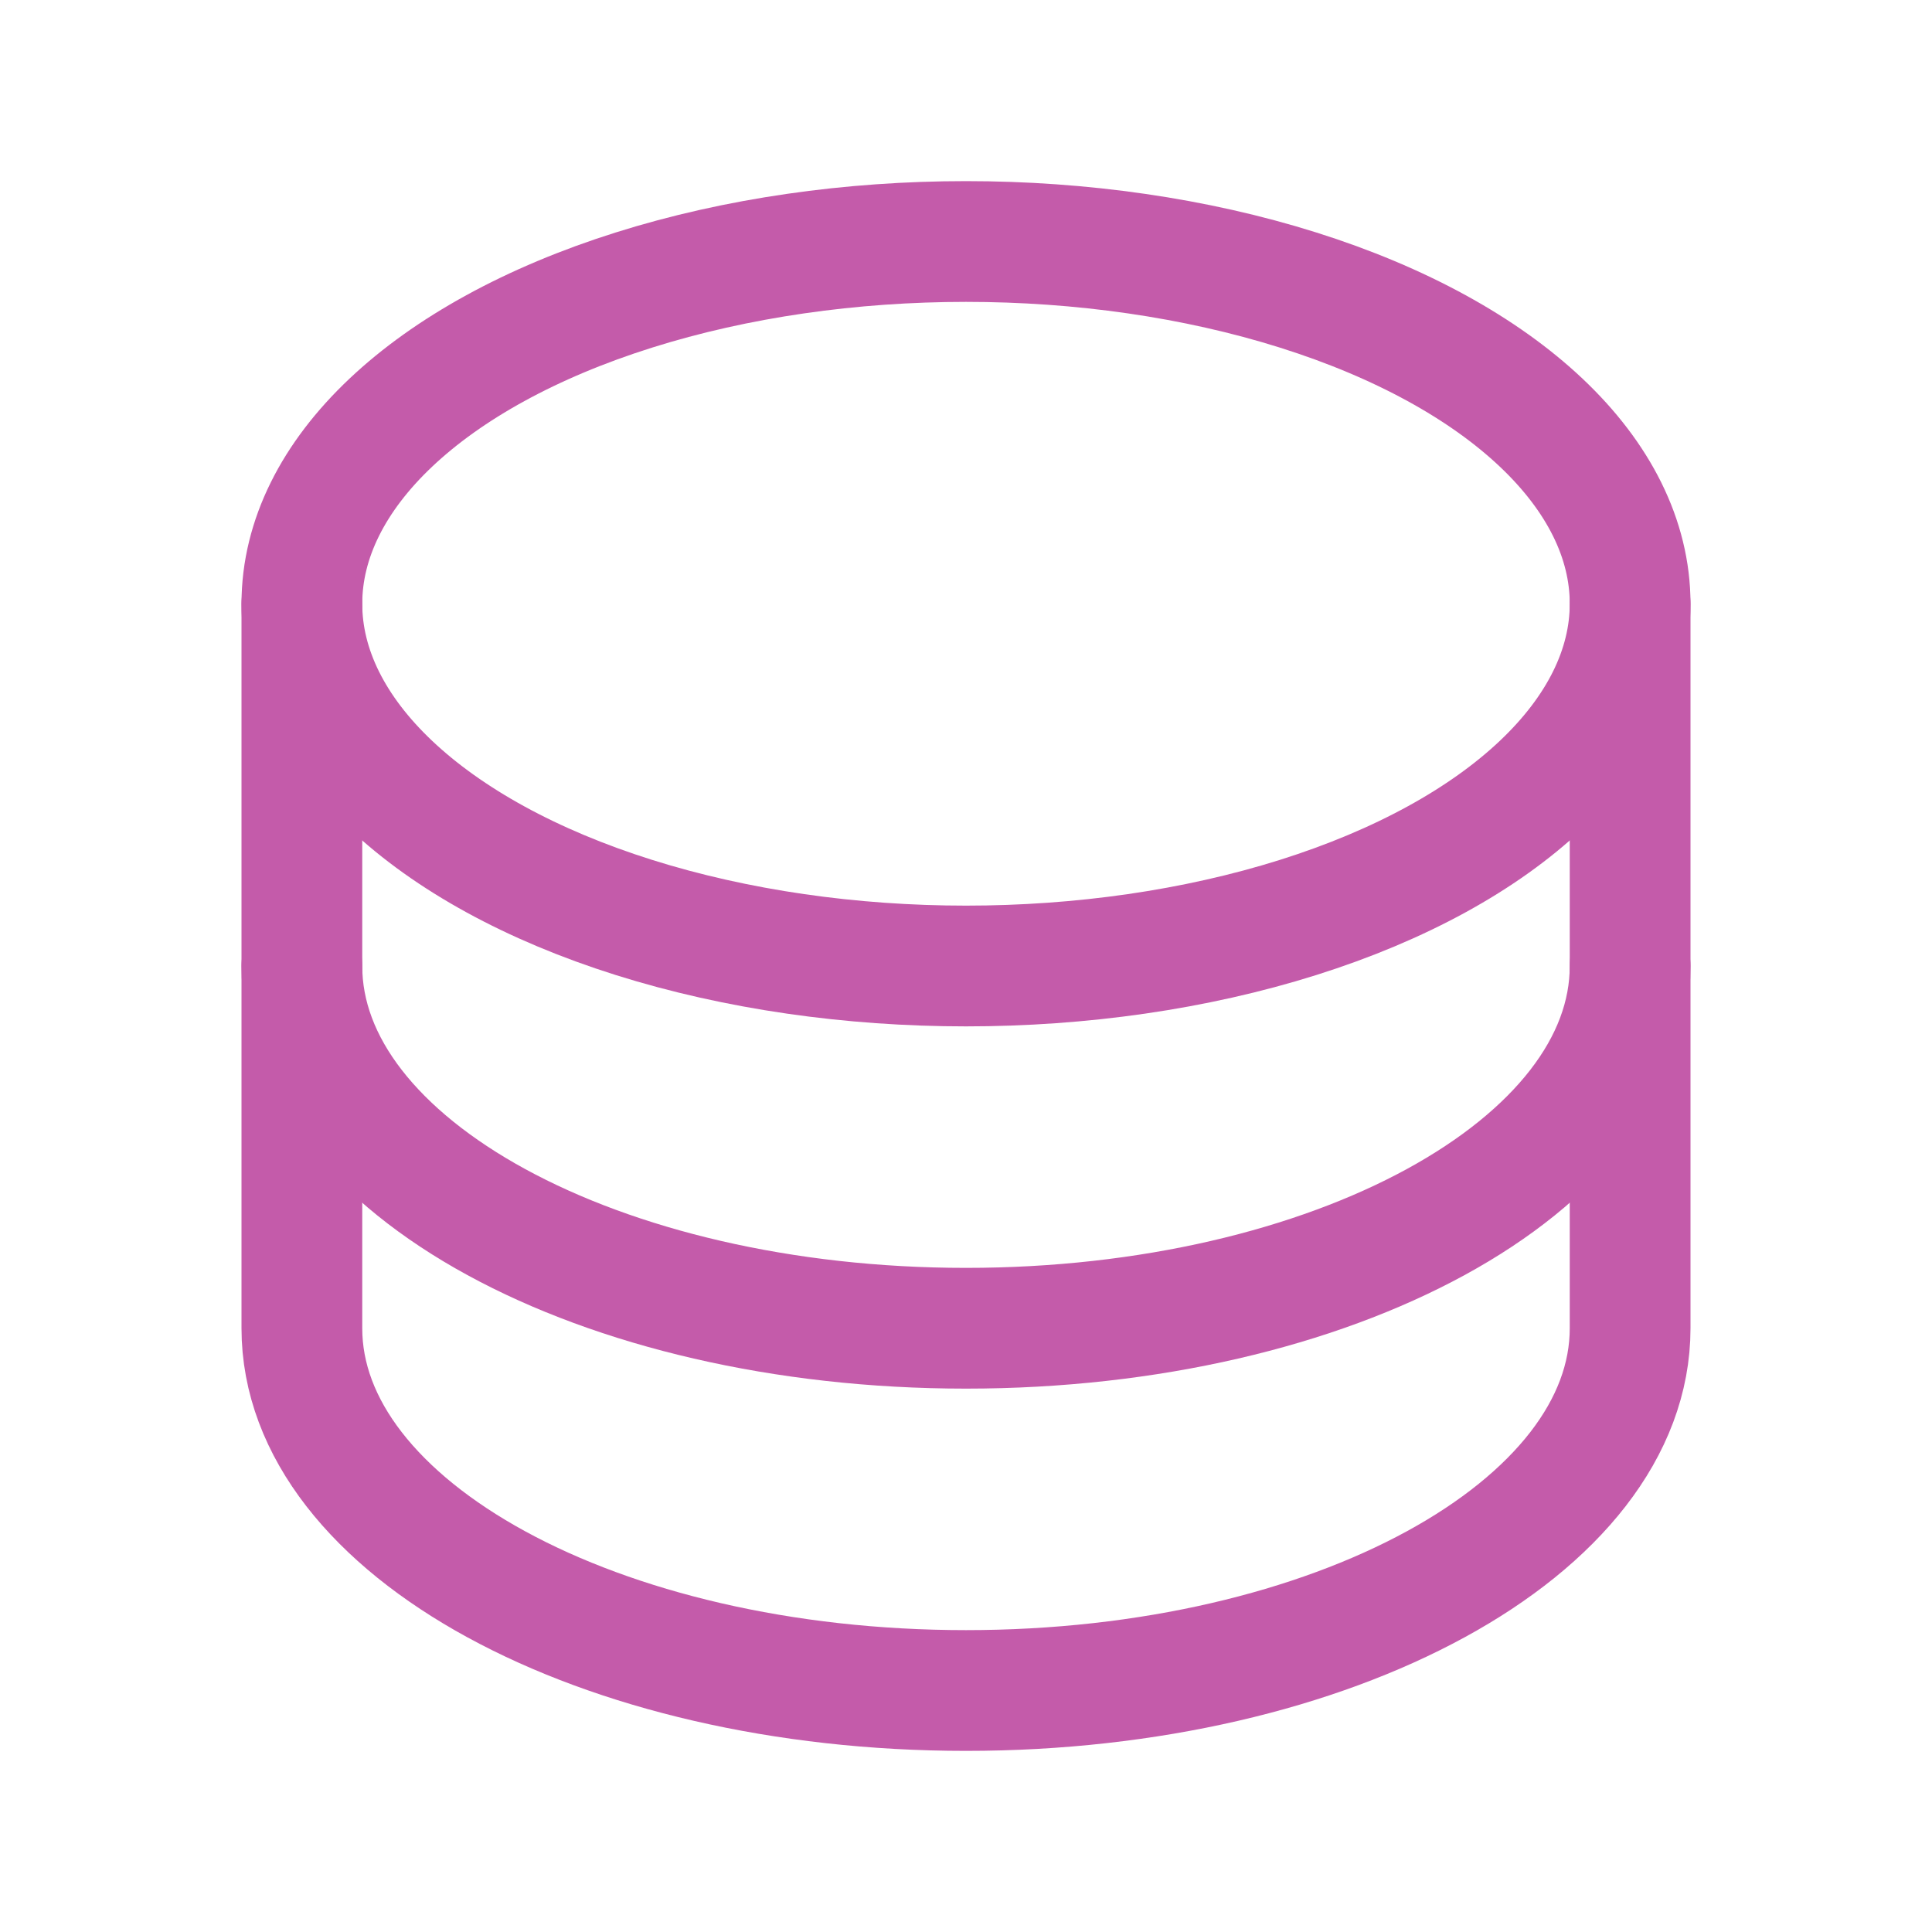
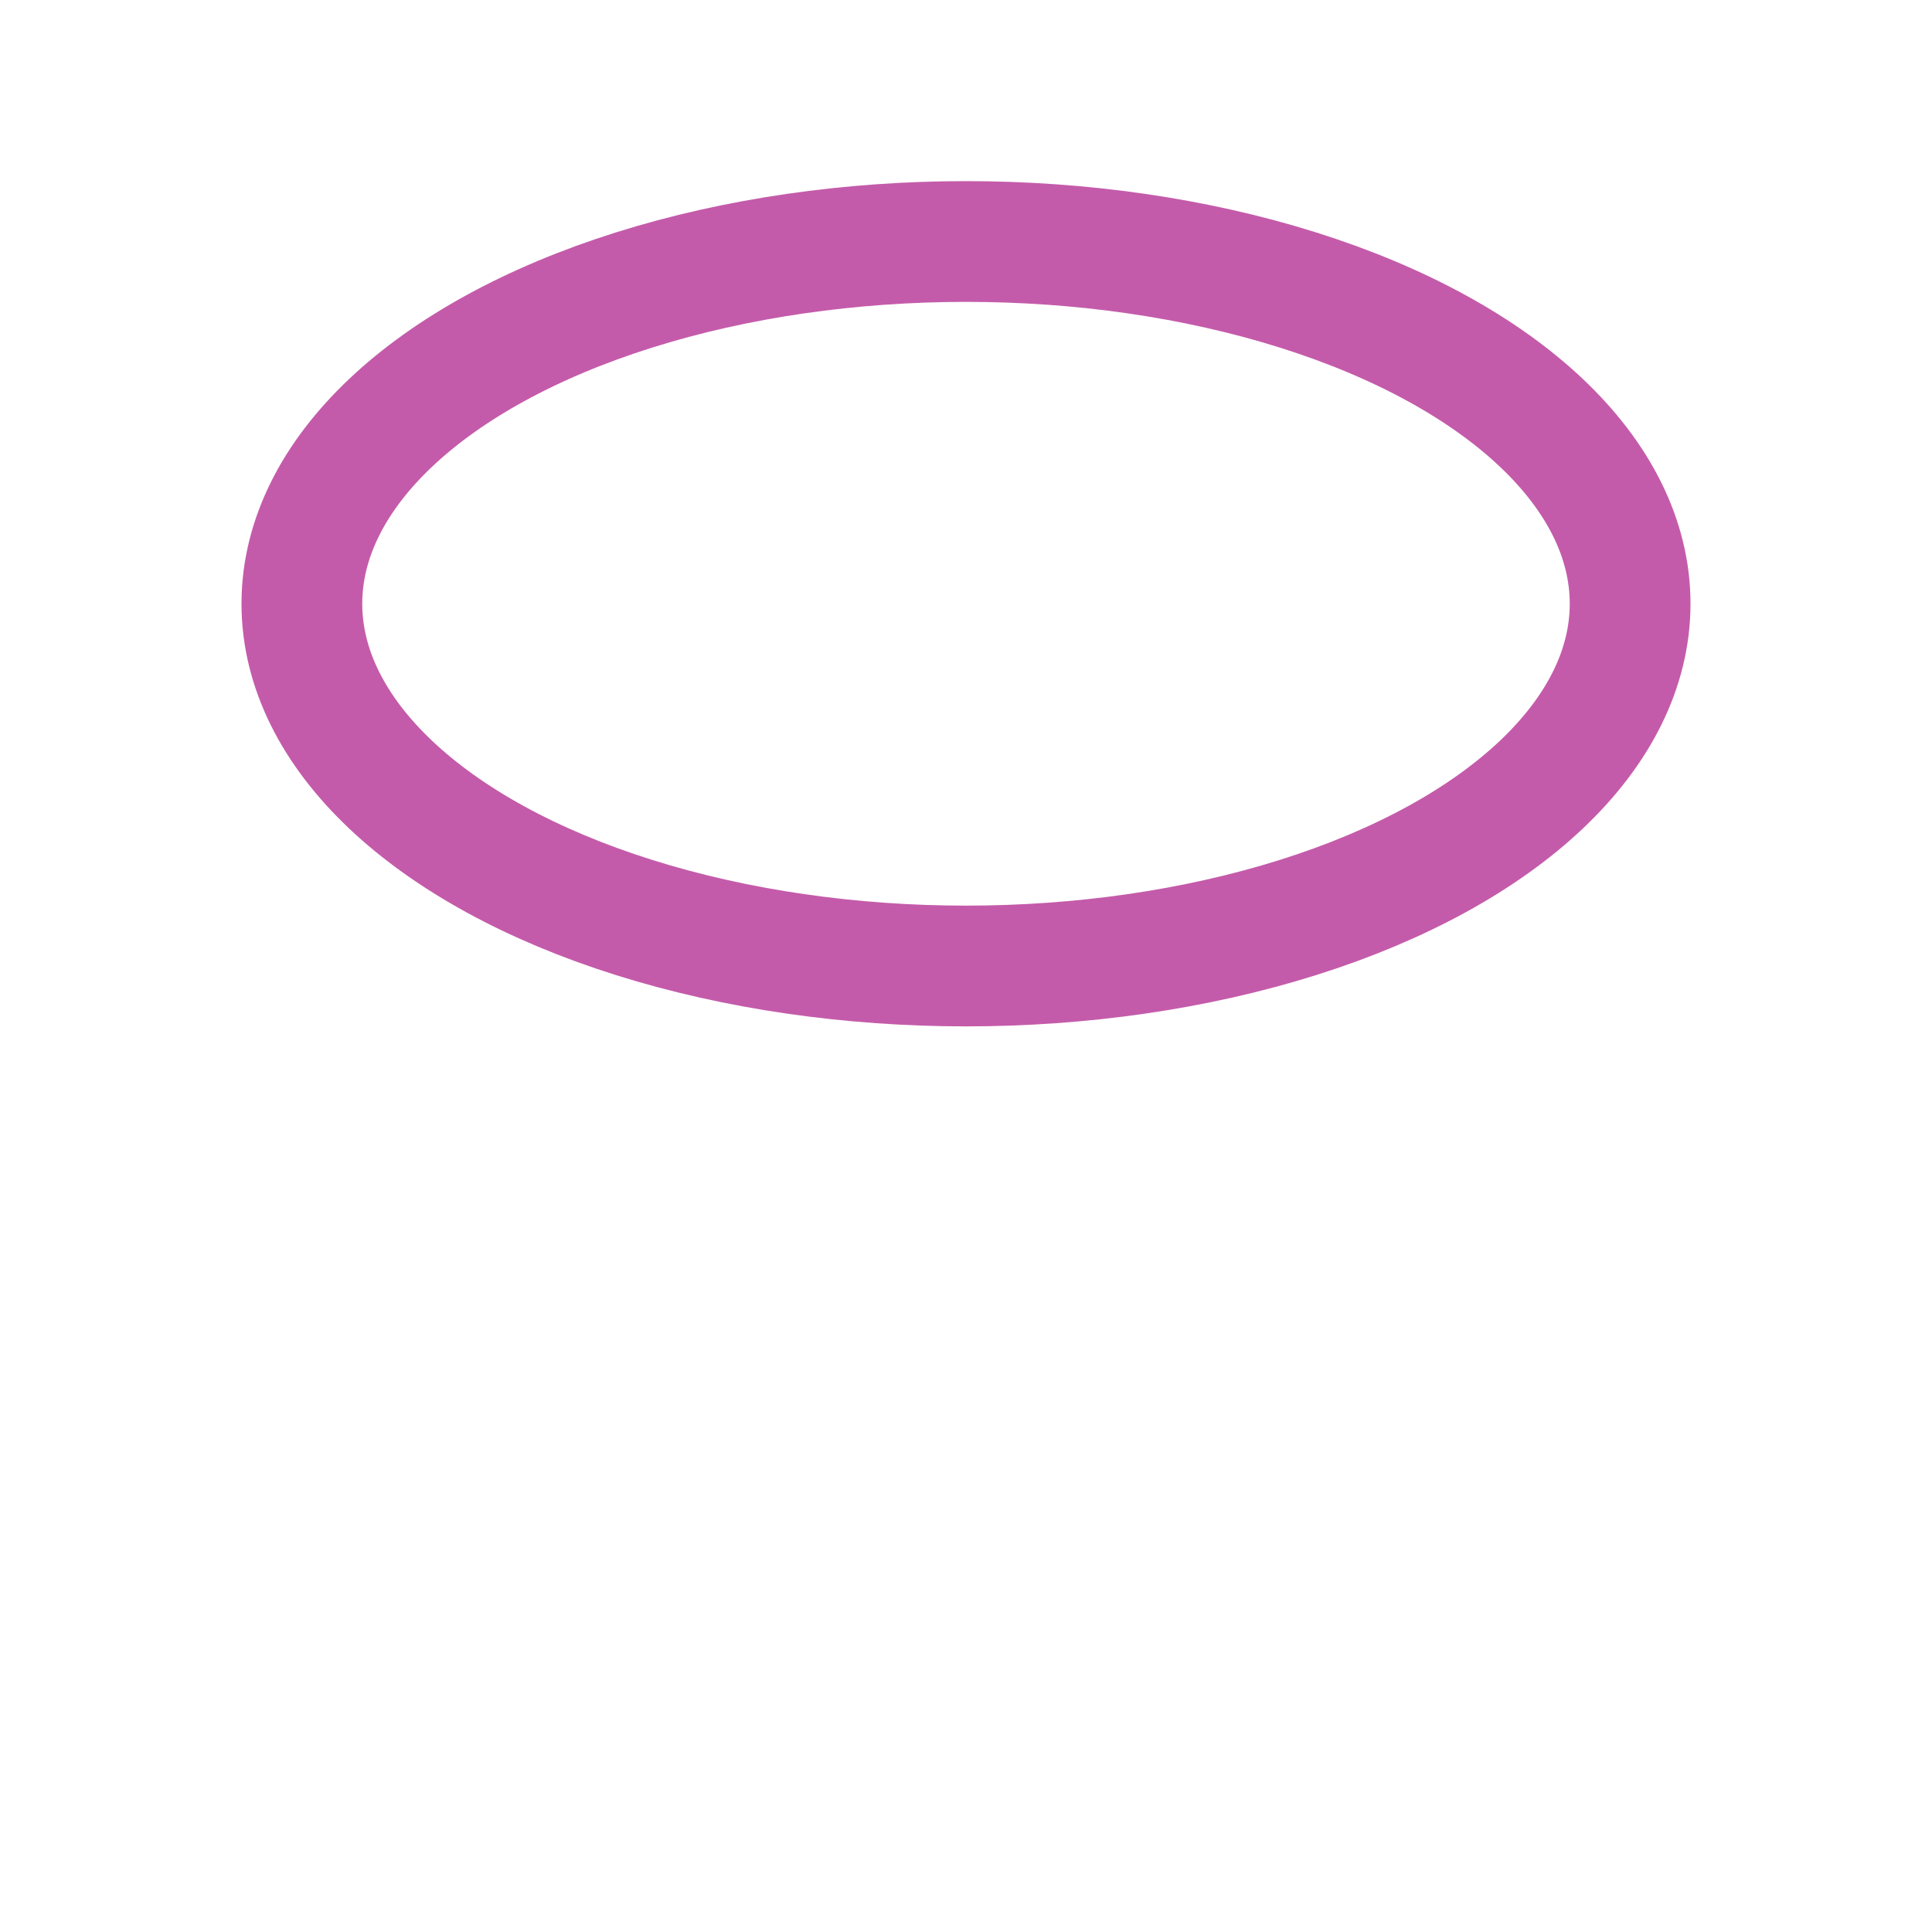
<svg xmlns="http://www.w3.org/2000/svg" clip-rule="evenodd" fill-rule="evenodd" stroke-linecap="round" stroke-linejoin="round" viewBox="0 0 128 128">
  <g fill="none" stroke="#c45baa">
    <ellipse cx="64" cy="40" rx="44" ry="24" stroke-width="8" />
    <g stroke-width="16" transform="scale(.5)">
-       <path d="m40 80v48c0 26.5 39.4 48 88 48s88-21.5 88-48v-48" />
-       <path d="m40 128v48c0 26.5 39.4 48 88 48s88-21.5 88-48v-48" />
-     </g>
+       </g>
  </g>
</svg>